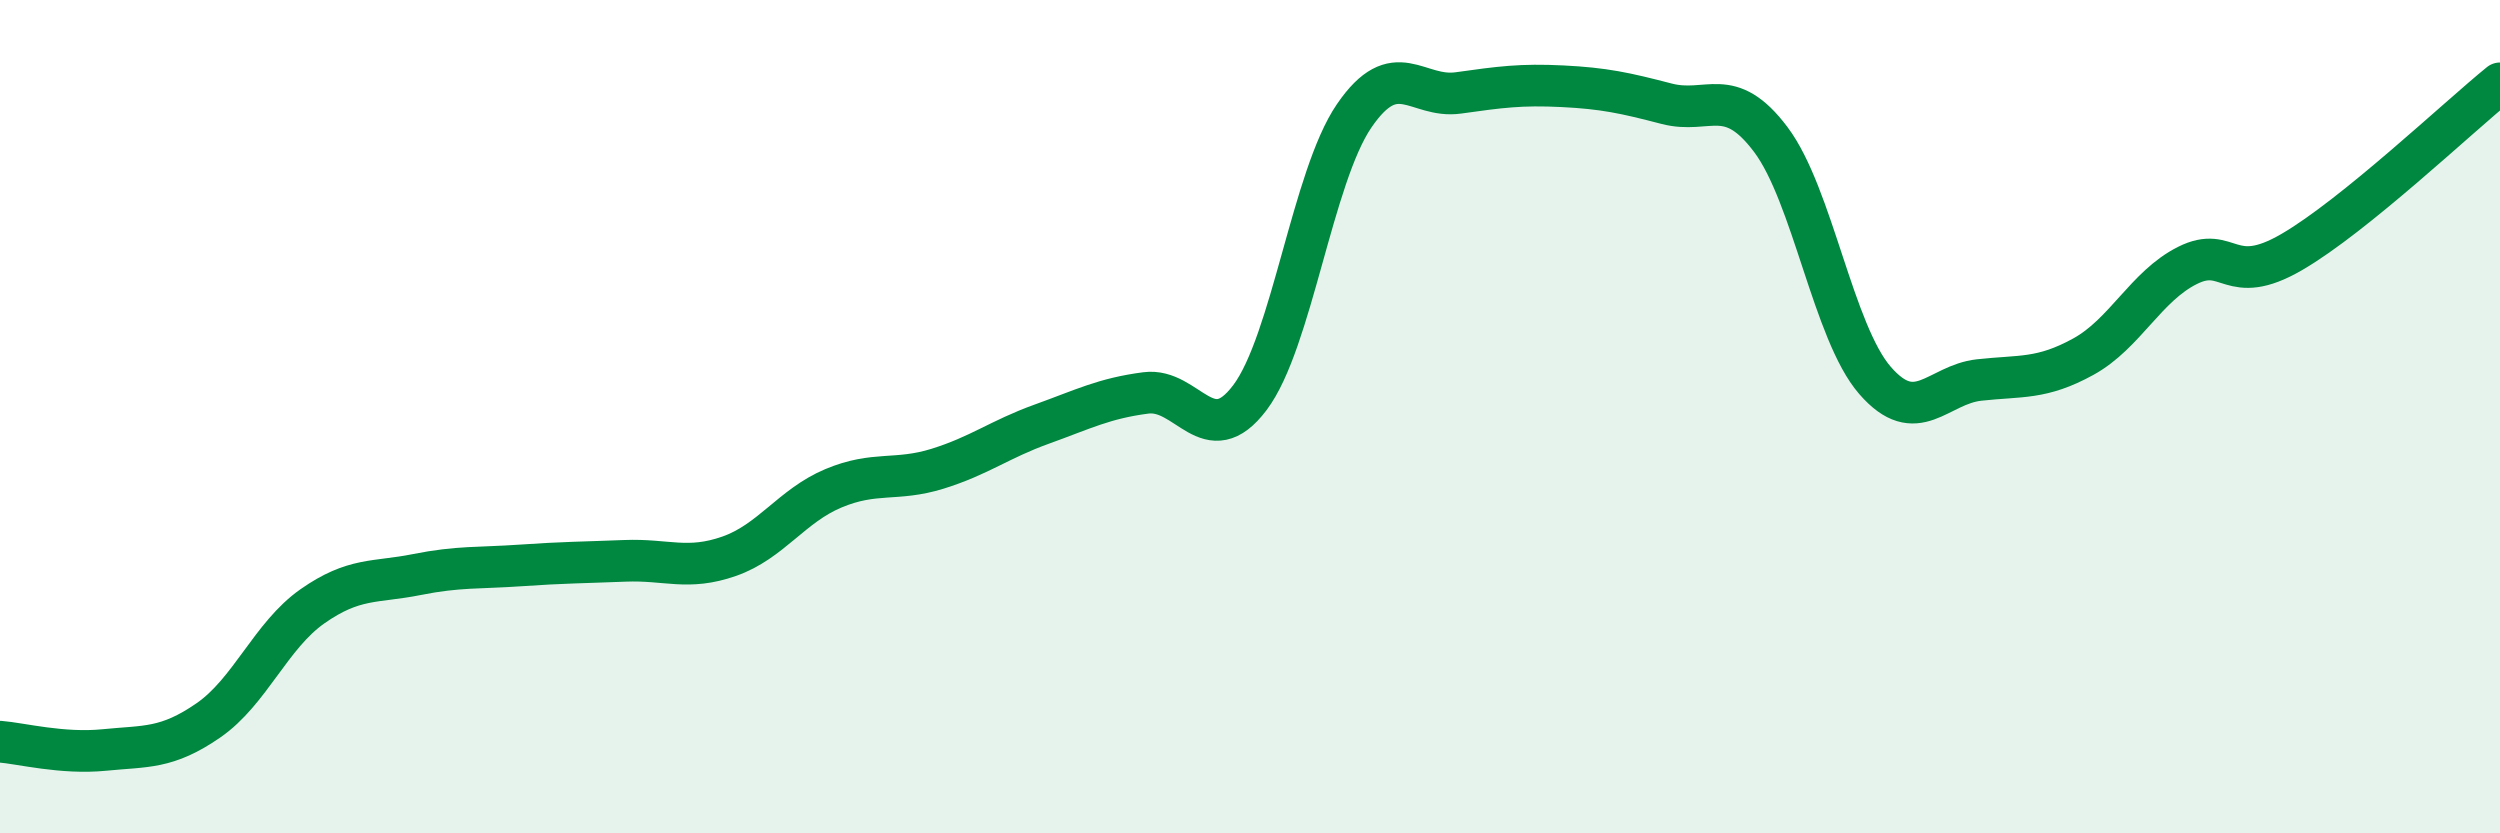
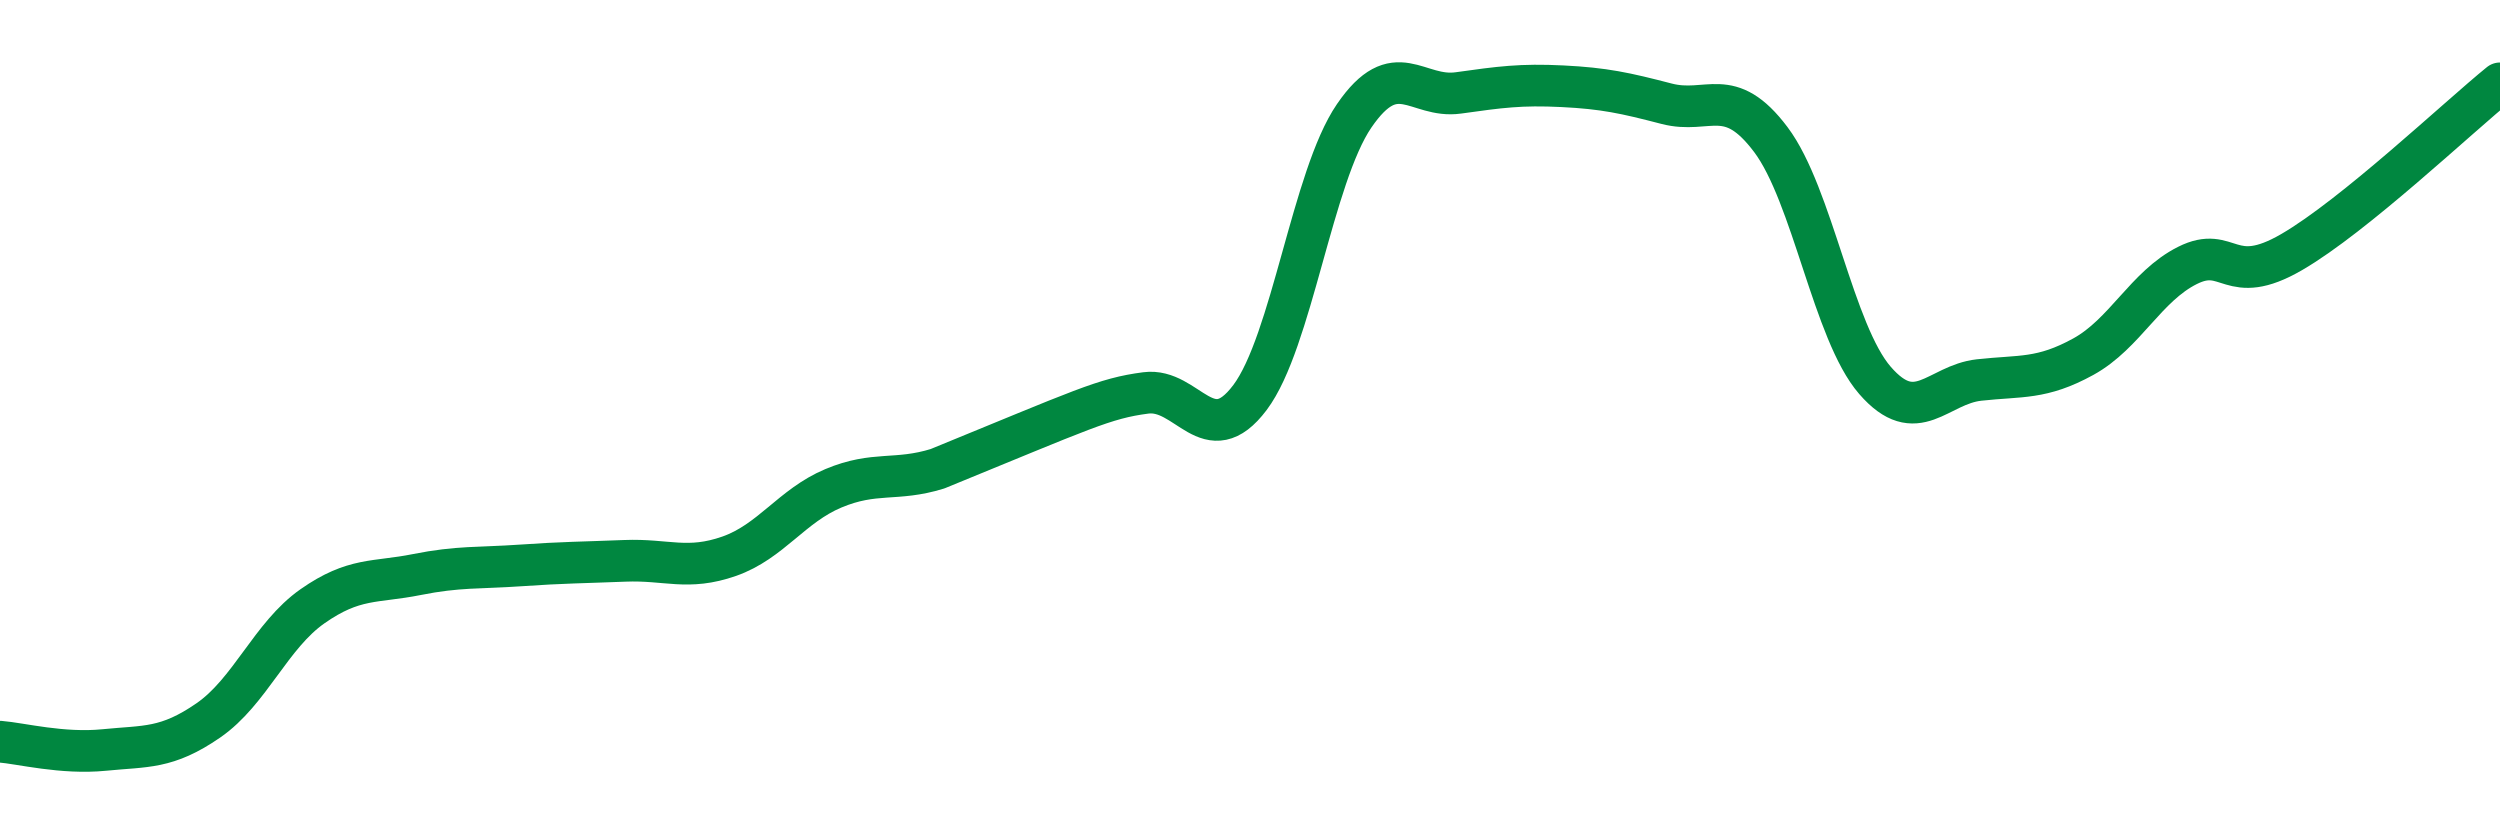
<svg xmlns="http://www.w3.org/2000/svg" width="60" height="20" viewBox="0 0 60 20">
-   <path d="M 0,17.8 C 0.5,17.84 1.5,18.1 2.5,18 C 3.5,17.9 4,17.98 5,17.29 C 6,16.6 6.5,15.25 7.5,14.55 C 8.5,13.85 9,13.99 10,13.79 C 11,13.59 11.5,13.64 12.5,13.57 C 13.5,13.5 14,13.5 15,13.46 C 16,13.42 16.5,13.7 17.5,13.35 C 18.5,13 19,12.14 20,11.72 C 21,11.3 21.5,11.56 22.5,11.25 C 23.5,10.94 24,10.54 25,10.18 C 26,9.82 26.5,9.56 27.5,9.43 C 28.5,9.3 29,10.87 30,9.54 C 31,8.21 31.5,4.24 32.5,2.78 C 33.5,1.32 34,2.37 35,2.23 C 36,2.09 36.5,2.02 37.5,2.07 C 38.5,2.12 39,2.23 40,2.49 C 41,2.75 41.5,2.02 42.5,3.35 C 43.5,4.68 44,7.98 45,9.13 C 46,10.28 46.5,9.23 47.5,9.12 C 48.5,9.01 49,9.11 50,8.56 C 51,8.01 51.5,6.87 52.5,6.37 C 53.5,5.87 53.5,6.92 55,6.05 C 56.5,5.18 59,2.81 60,2L60 20L0 20Z" fill="#008740" opacity="0.1" stroke-linecap="round" stroke-linejoin="round" />
-   <path d="M 0,17.8 C 0.5,17.84 1.5,18.1 2.5,18 C 3.5,17.9 4,17.98 5,17.29 C 6,16.6 6.5,15.25 7.5,14.55 C 8.5,13.85 9,13.99 10,13.79 C 11,13.59 11.5,13.64 12.5,13.57 C 13.5,13.5 14,13.5 15,13.46 C 16,13.42 16.5,13.7 17.5,13.35 C 18.5,13 19,12.14 20,11.72 C 21,11.3 21.5,11.56 22.5,11.25 C 23.5,10.94 24,10.54 25,10.18 C 26,9.82 26.5,9.56 27.5,9.43 C 28.5,9.3 29,10.87 30,9.54 C 31,8.21 31.5,4.24 32.5,2.78 C 33.5,1.32 34,2.37 35,2.23 C 36,2.09 36.5,2.02 37.5,2.07 C 38.5,2.12 39,2.23 40,2.49 C 41,2.75 41.5,2.02 42.5,3.35 C 43.5,4.68 44,7.98 45,9.13 C 46,10.28 46.5,9.23 47.5,9.12 C 48.5,9.01 49,9.11 50,8.56 C 51,8.01 51.5,6.87 52.5,6.37 C 53.5,5.87 53.5,6.92 55,6.05 C 56.5,5.18 59,2.81 60,2" stroke="#008740" stroke-width="1" fill="none" stroke-linecap="round" stroke-linejoin="round" />
+   <path d="M 0,17.8 C 0.5,17.84 1.5,18.1 2.5,18 C 3.5,17.9 4,17.98 5,17.29 C 6,16.6 6.5,15.25 7.5,14.55 C 8.5,13.85 9,13.99 10,13.79 C 11,13.59 11.5,13.64 12.5,13.57 C 13.5,13.5 14,13.5 15,13.46 C 16,13.42 16.5,13.7 17.5,13.35 C 18.5,13 19,12.14 20,11.72 C 21,11.3 21.5,11.56 22.5,11.25 C 26,9.82 26.5,9.56 27.5,9.43 C 28.5,9.3 29,10.87 30,9.54 C 31,8.21 31.5,4.24 32.5,2.78 C 33.5,1.32 34,2.37 35,2.23 C 36,2.09 36.5,2.02 37.5,2.07 C 38.5,2.12 39,2.23 40,2.49 C 41,2.75 41.5,2.02 42.5,3.35 C 43.5,4.68 44,7.98 45,9.13 C 46,10.28 46.5,9.23 47.5,9.12 C 48.5,9.01 49,9.11 50,8.56 C 51,8.01 51.5,6.87 52.5,6.37 C 53.5,5.87 53.5,6.92 55,6.05 C 56.5,5.18 59,2.81 60,2" stroke="#008740" stroke-width="1" fill="none" stroke-linecap="round" stroke-linejoin="round" />
</svg>